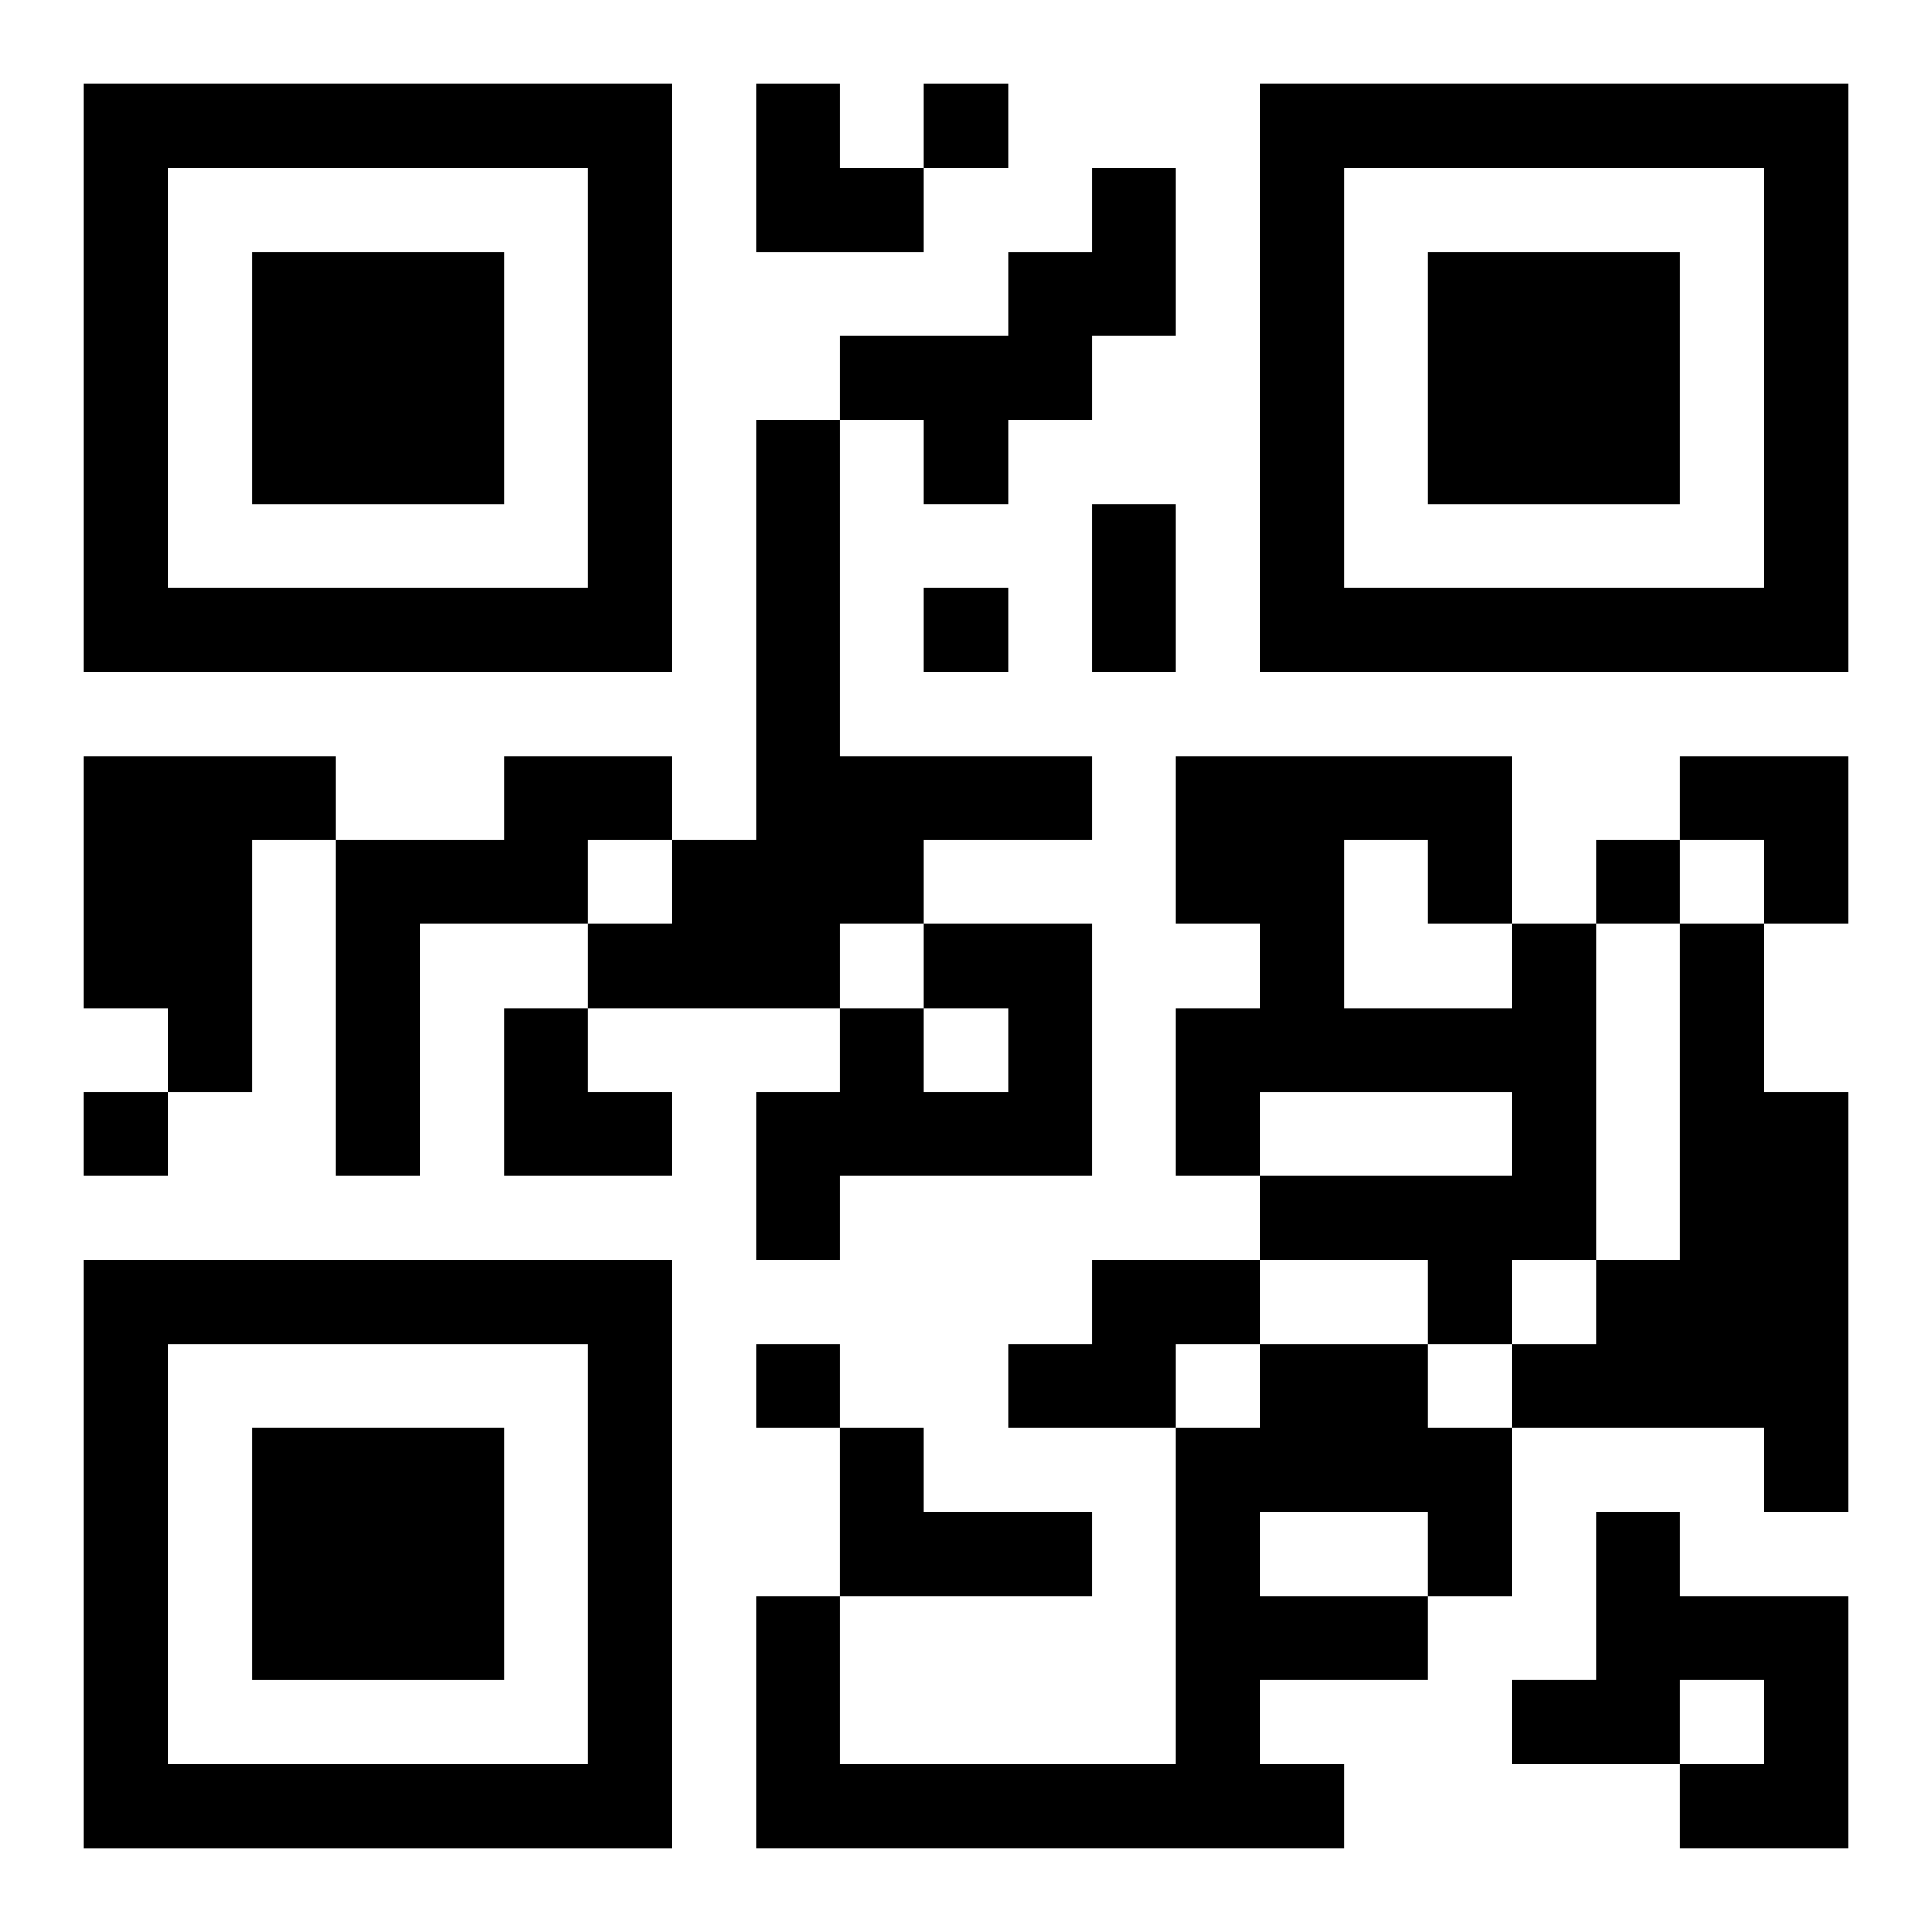
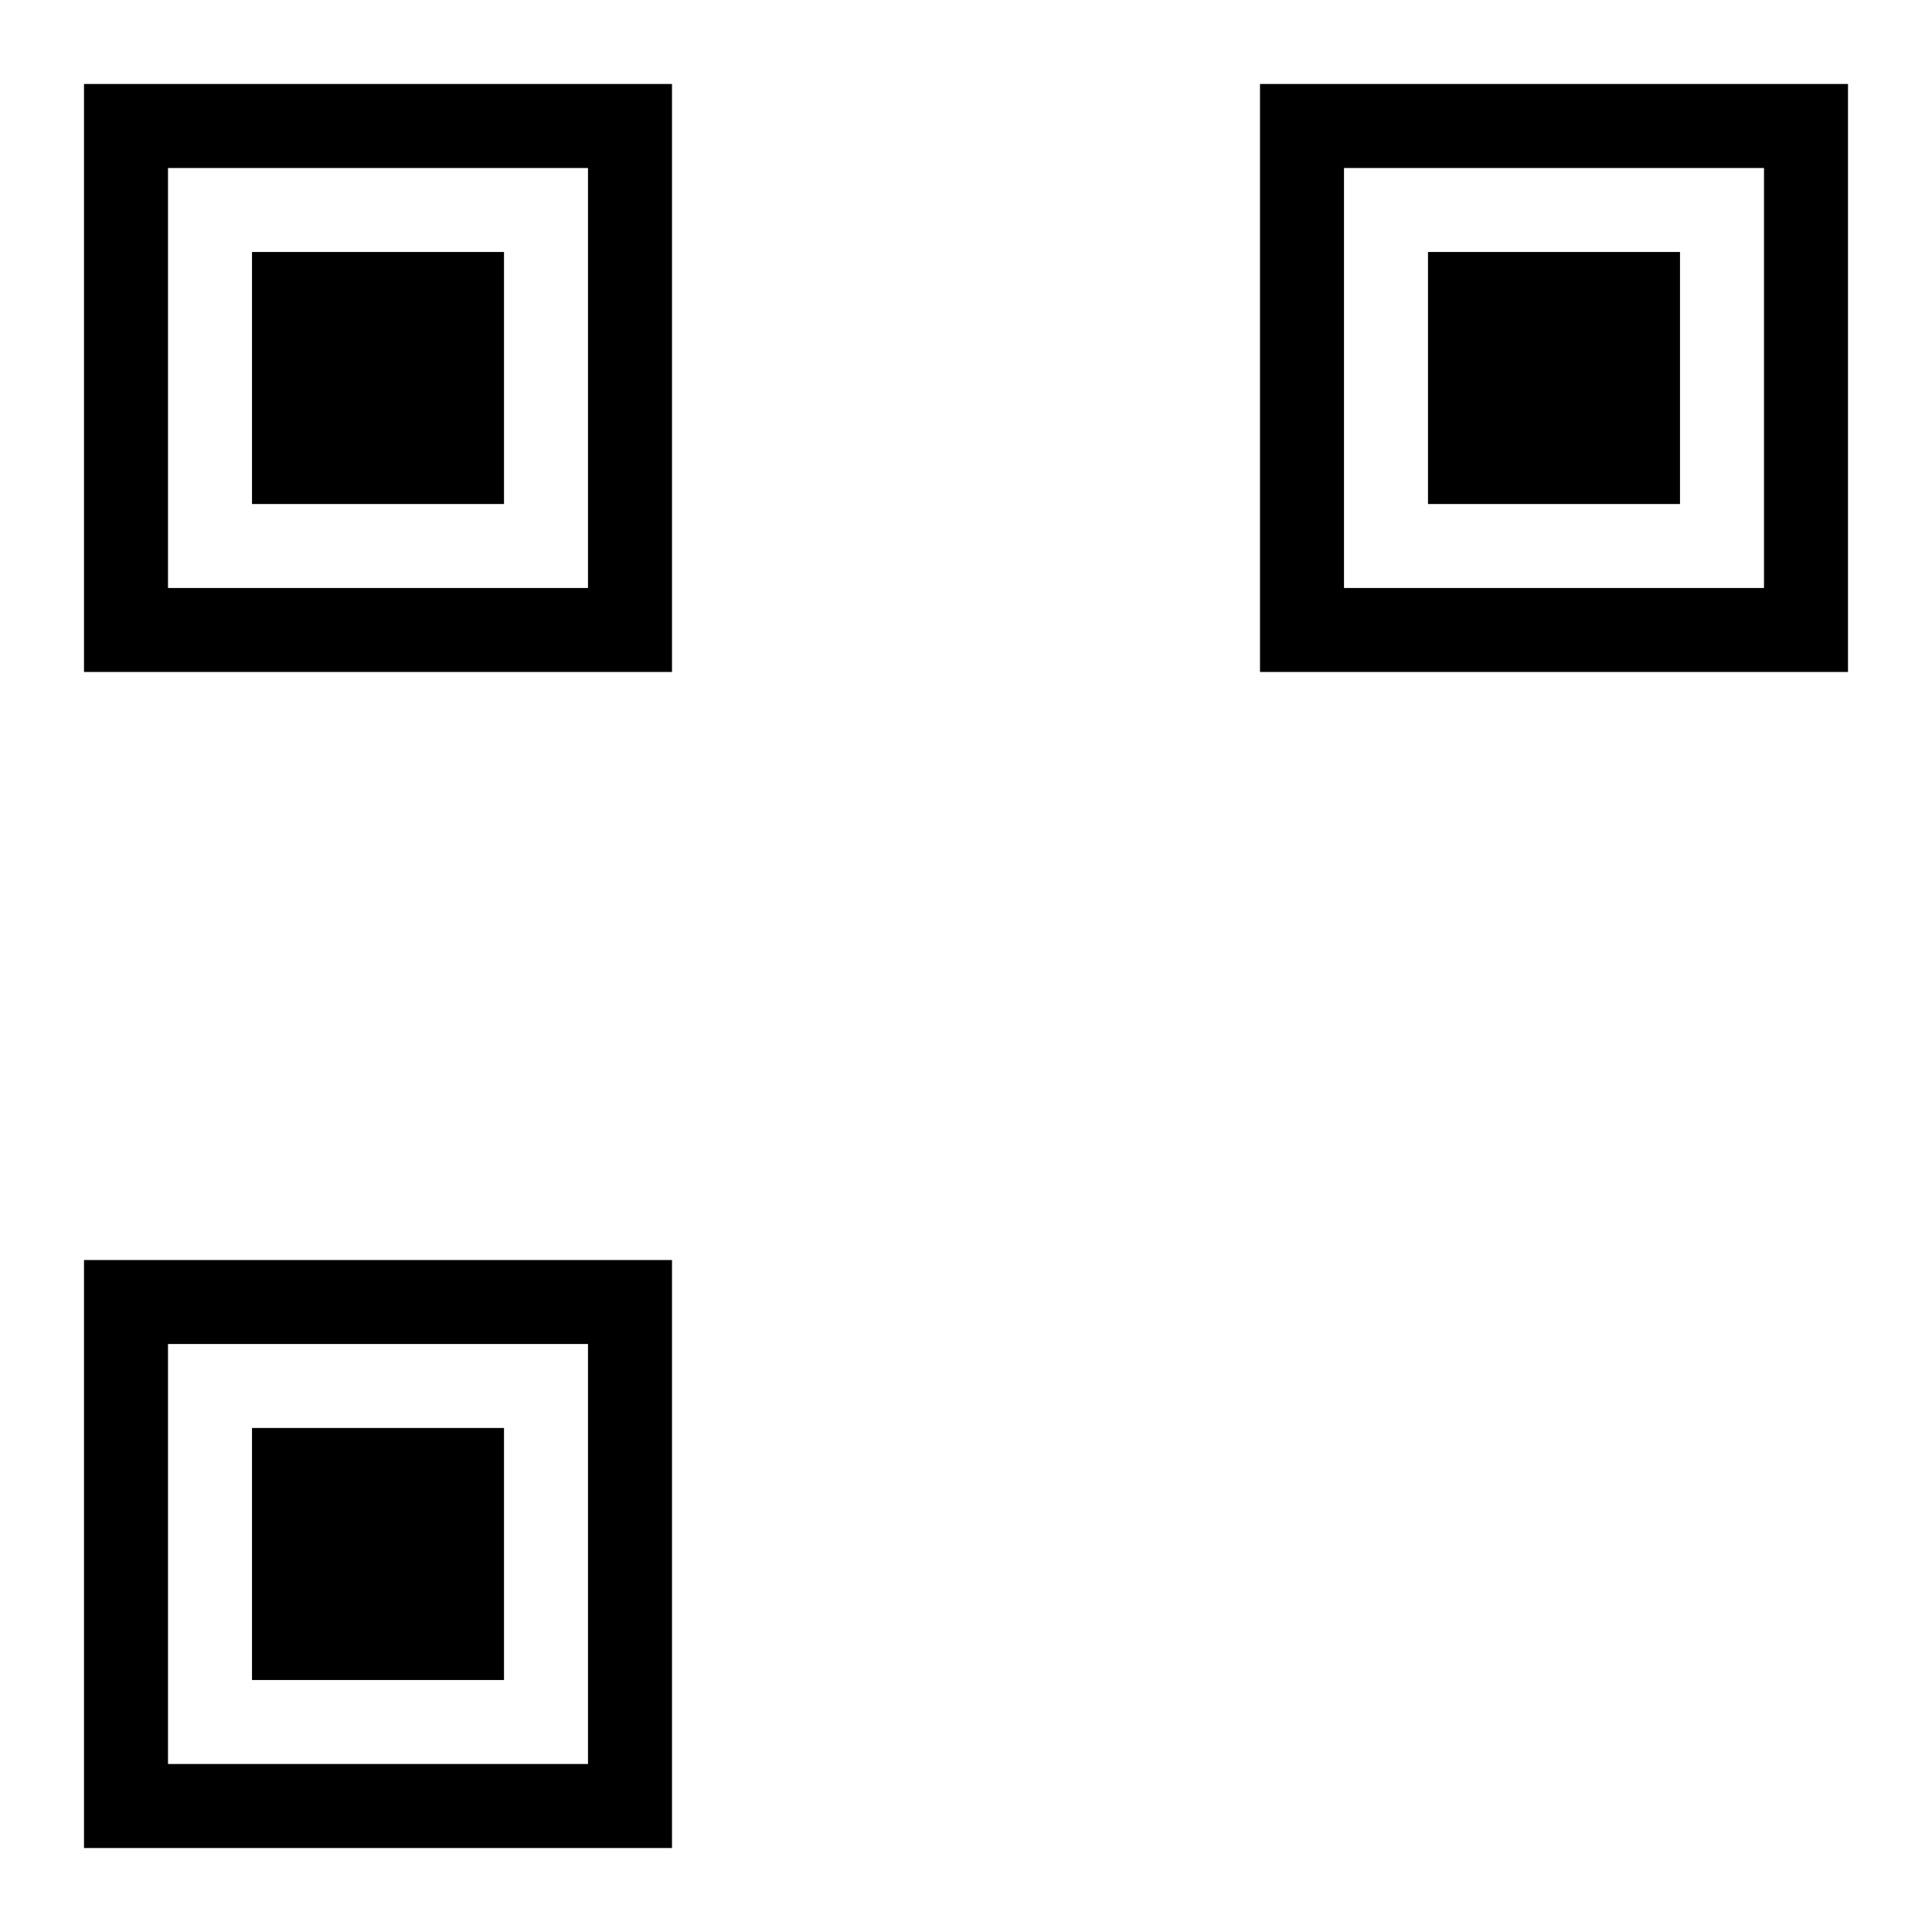
<svg xmlns="http://www.w3.org/2000/svg" xmlns:xlink="http://www.w3.org/1999/xlink" width="250" height="250" baseProfile="full" version="1.1" viewBox="-1 -1 23 23">
  <symbol id="a">
    <path d="m0 7v7h7v-7h-7zm1 1h5v5h-5v-5zm1 1v3h3v-3h-3z" />
  </symbol>
  <use y="-7" xlink:href="#a" />
  <use y="7" xlink:href="#a" />
  <use x="14" y="-7" xlink:href="#a" />
-   <path d="m12 1h1v2h-1v1h-1v1h-1v-1h-1v-1h2v-1h1v-1m-4 3h1v4h3v1h-2v1h-1v1h-3v-1h1v-1h1v-5m-8 4h3v1h-1v3h-1v-1h-1v-3m5 0h2v1h-1v1h-2v3h-1v-4h2v-1m5 2h2v3h-3v1h-1v-2h1v-1h1v1h1v-1h-1v-1m7 0h1v4h-1v1h-1v-1h-2v-1h3v-1h-3v1h-1v-2h1v-1h-1v-2h4v2m-2-1v2h2v-1h-1v-1h-1m4 1h1v2h1v5h-1v-1h-3v-1h1v-1h1v-4m-7 4h2v1h-1v1h-2v-1h1v-1m2 1h2v1h1v2h-1v1h-2v1h1v1h-7v-3h1v2h4v-4h1v-1m0 2v1h2v-1h-2m-5-1h1v1h2v1h-3v-2m9 1h1v1h2v3h-2v-1h1v-1h-1v1h-2v-1h1v-2m-8-17v1h1v-1h-1m0 6v1h1v-1h-1m8 3v1h1v-1h-1m-18 3v1h1v-1h-1m8 3v1h1v-1h-1m4-10h1v2h-1v-2m-4-5h1v1h1v1h-2zm11 8h2v2h-1v-1h-1zm-14 3h1v1h1v1h-2z" />
</svg>